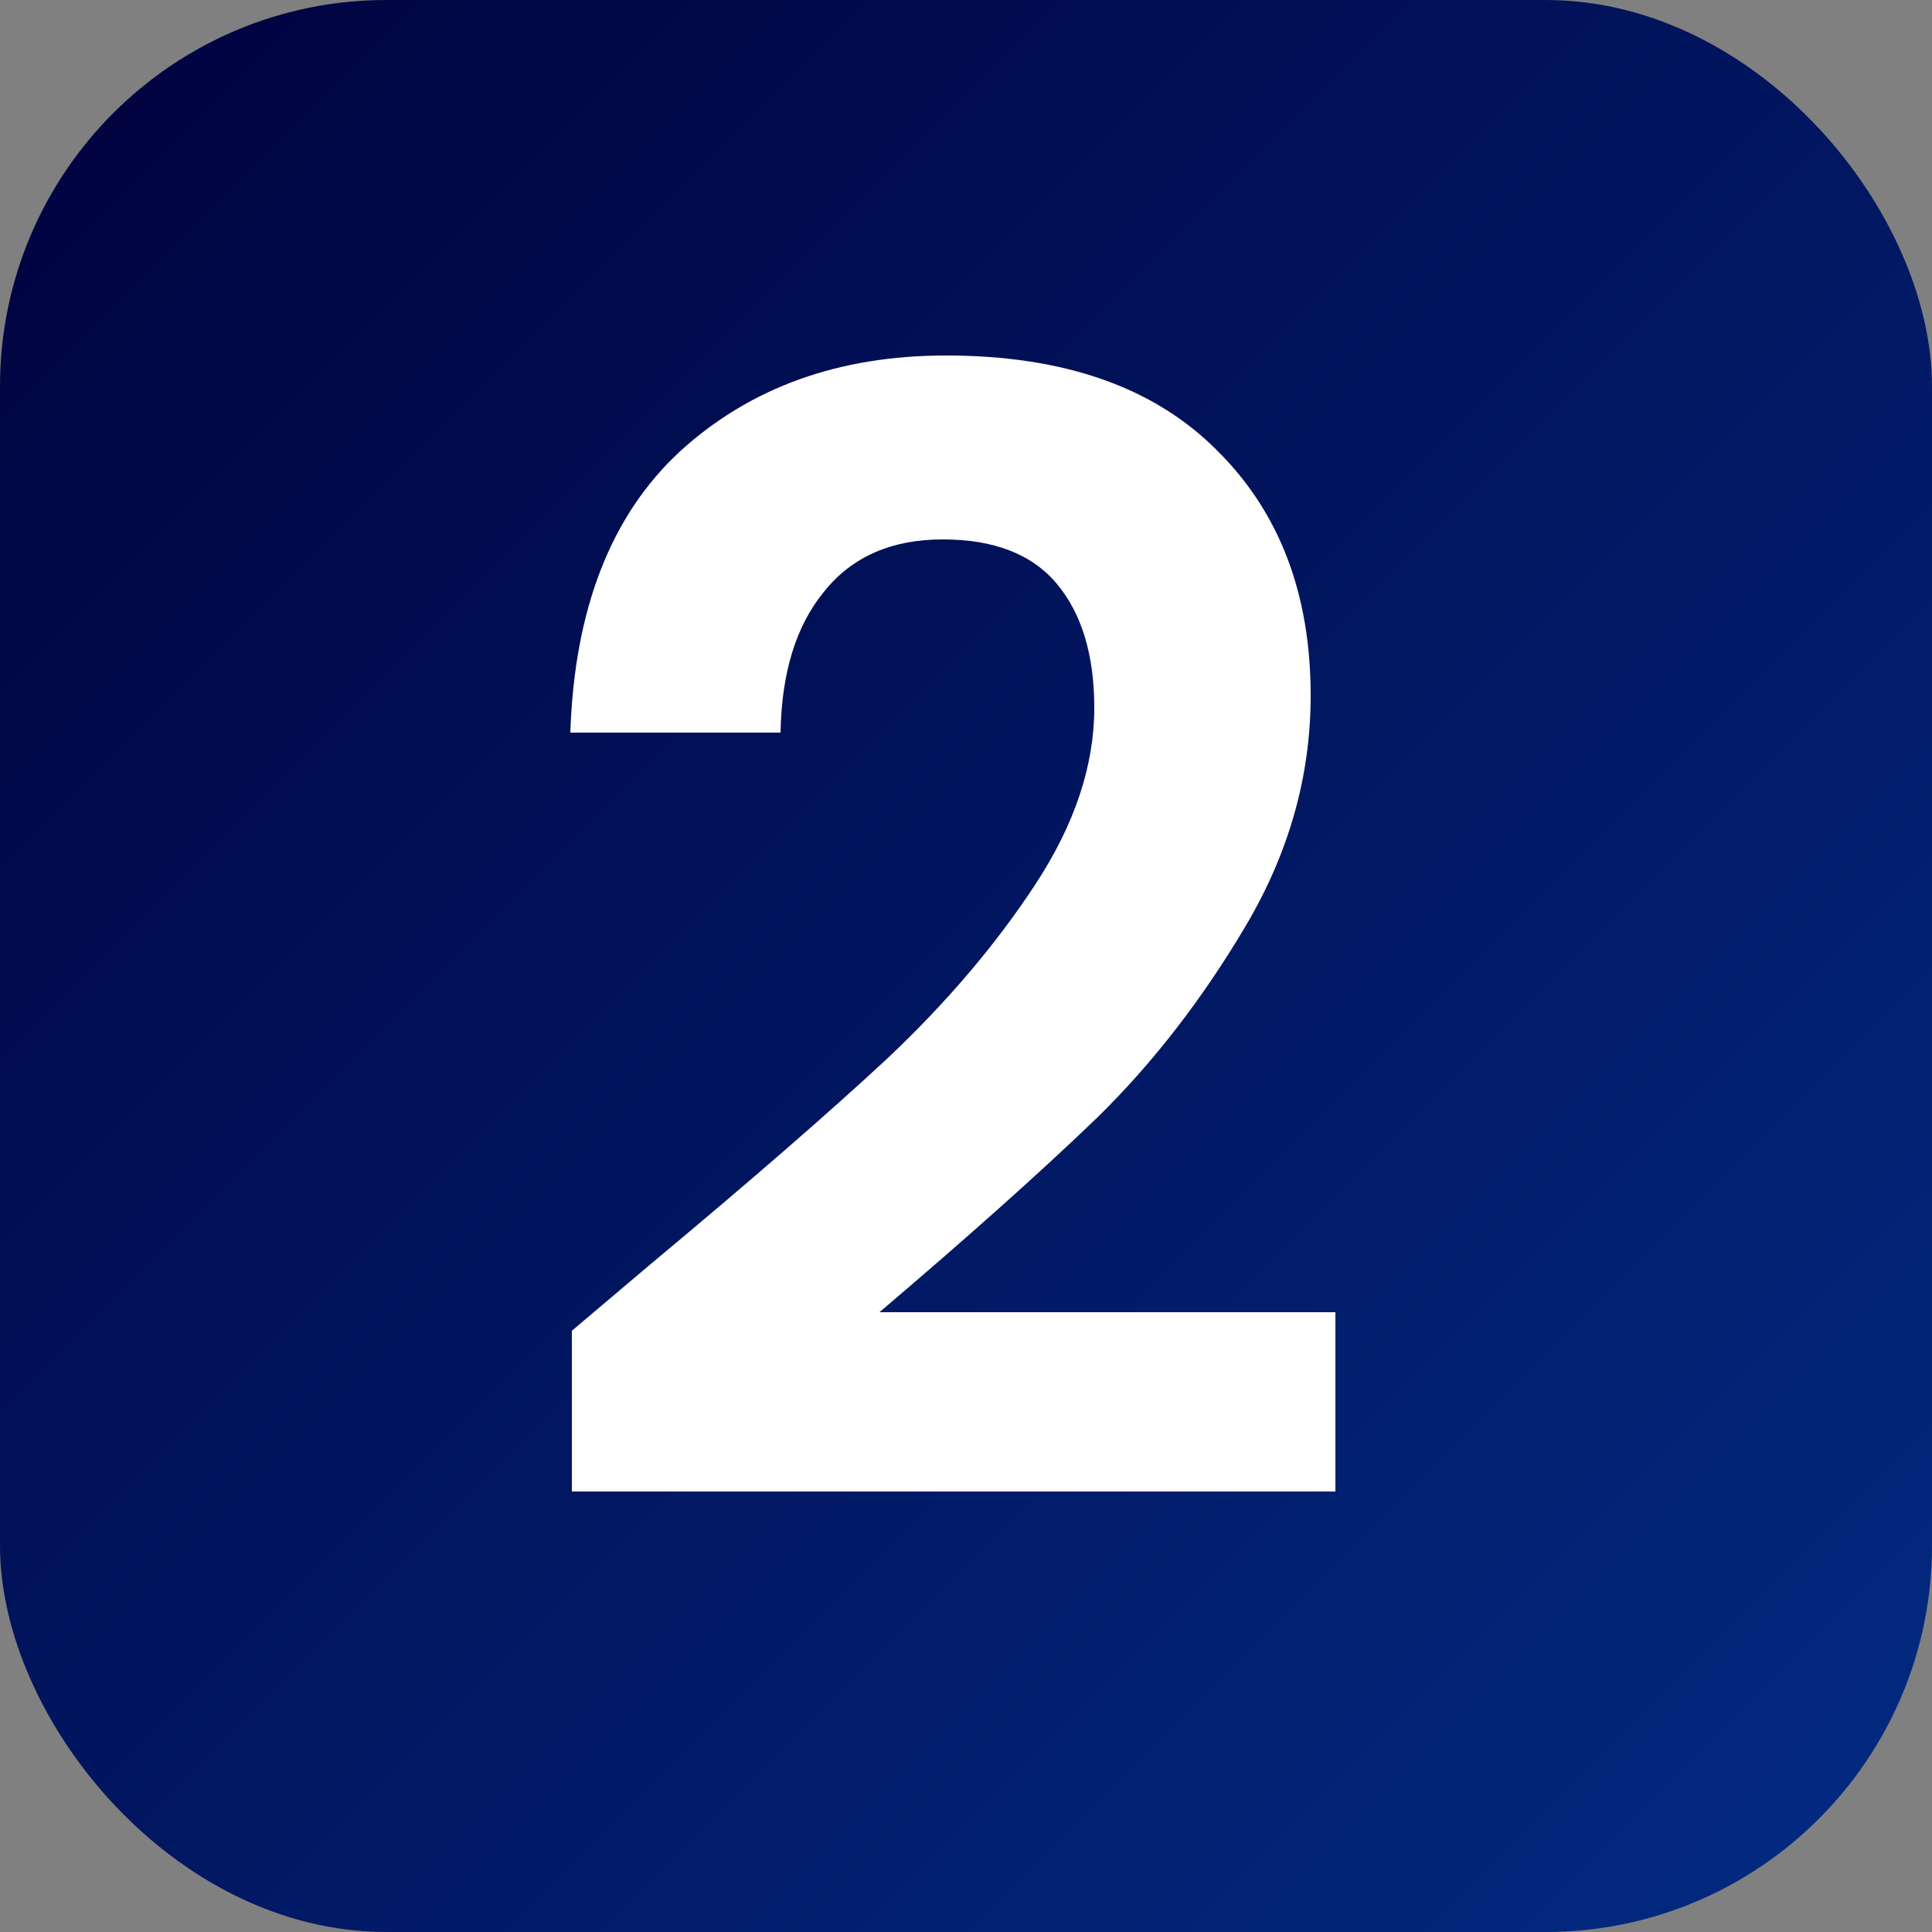
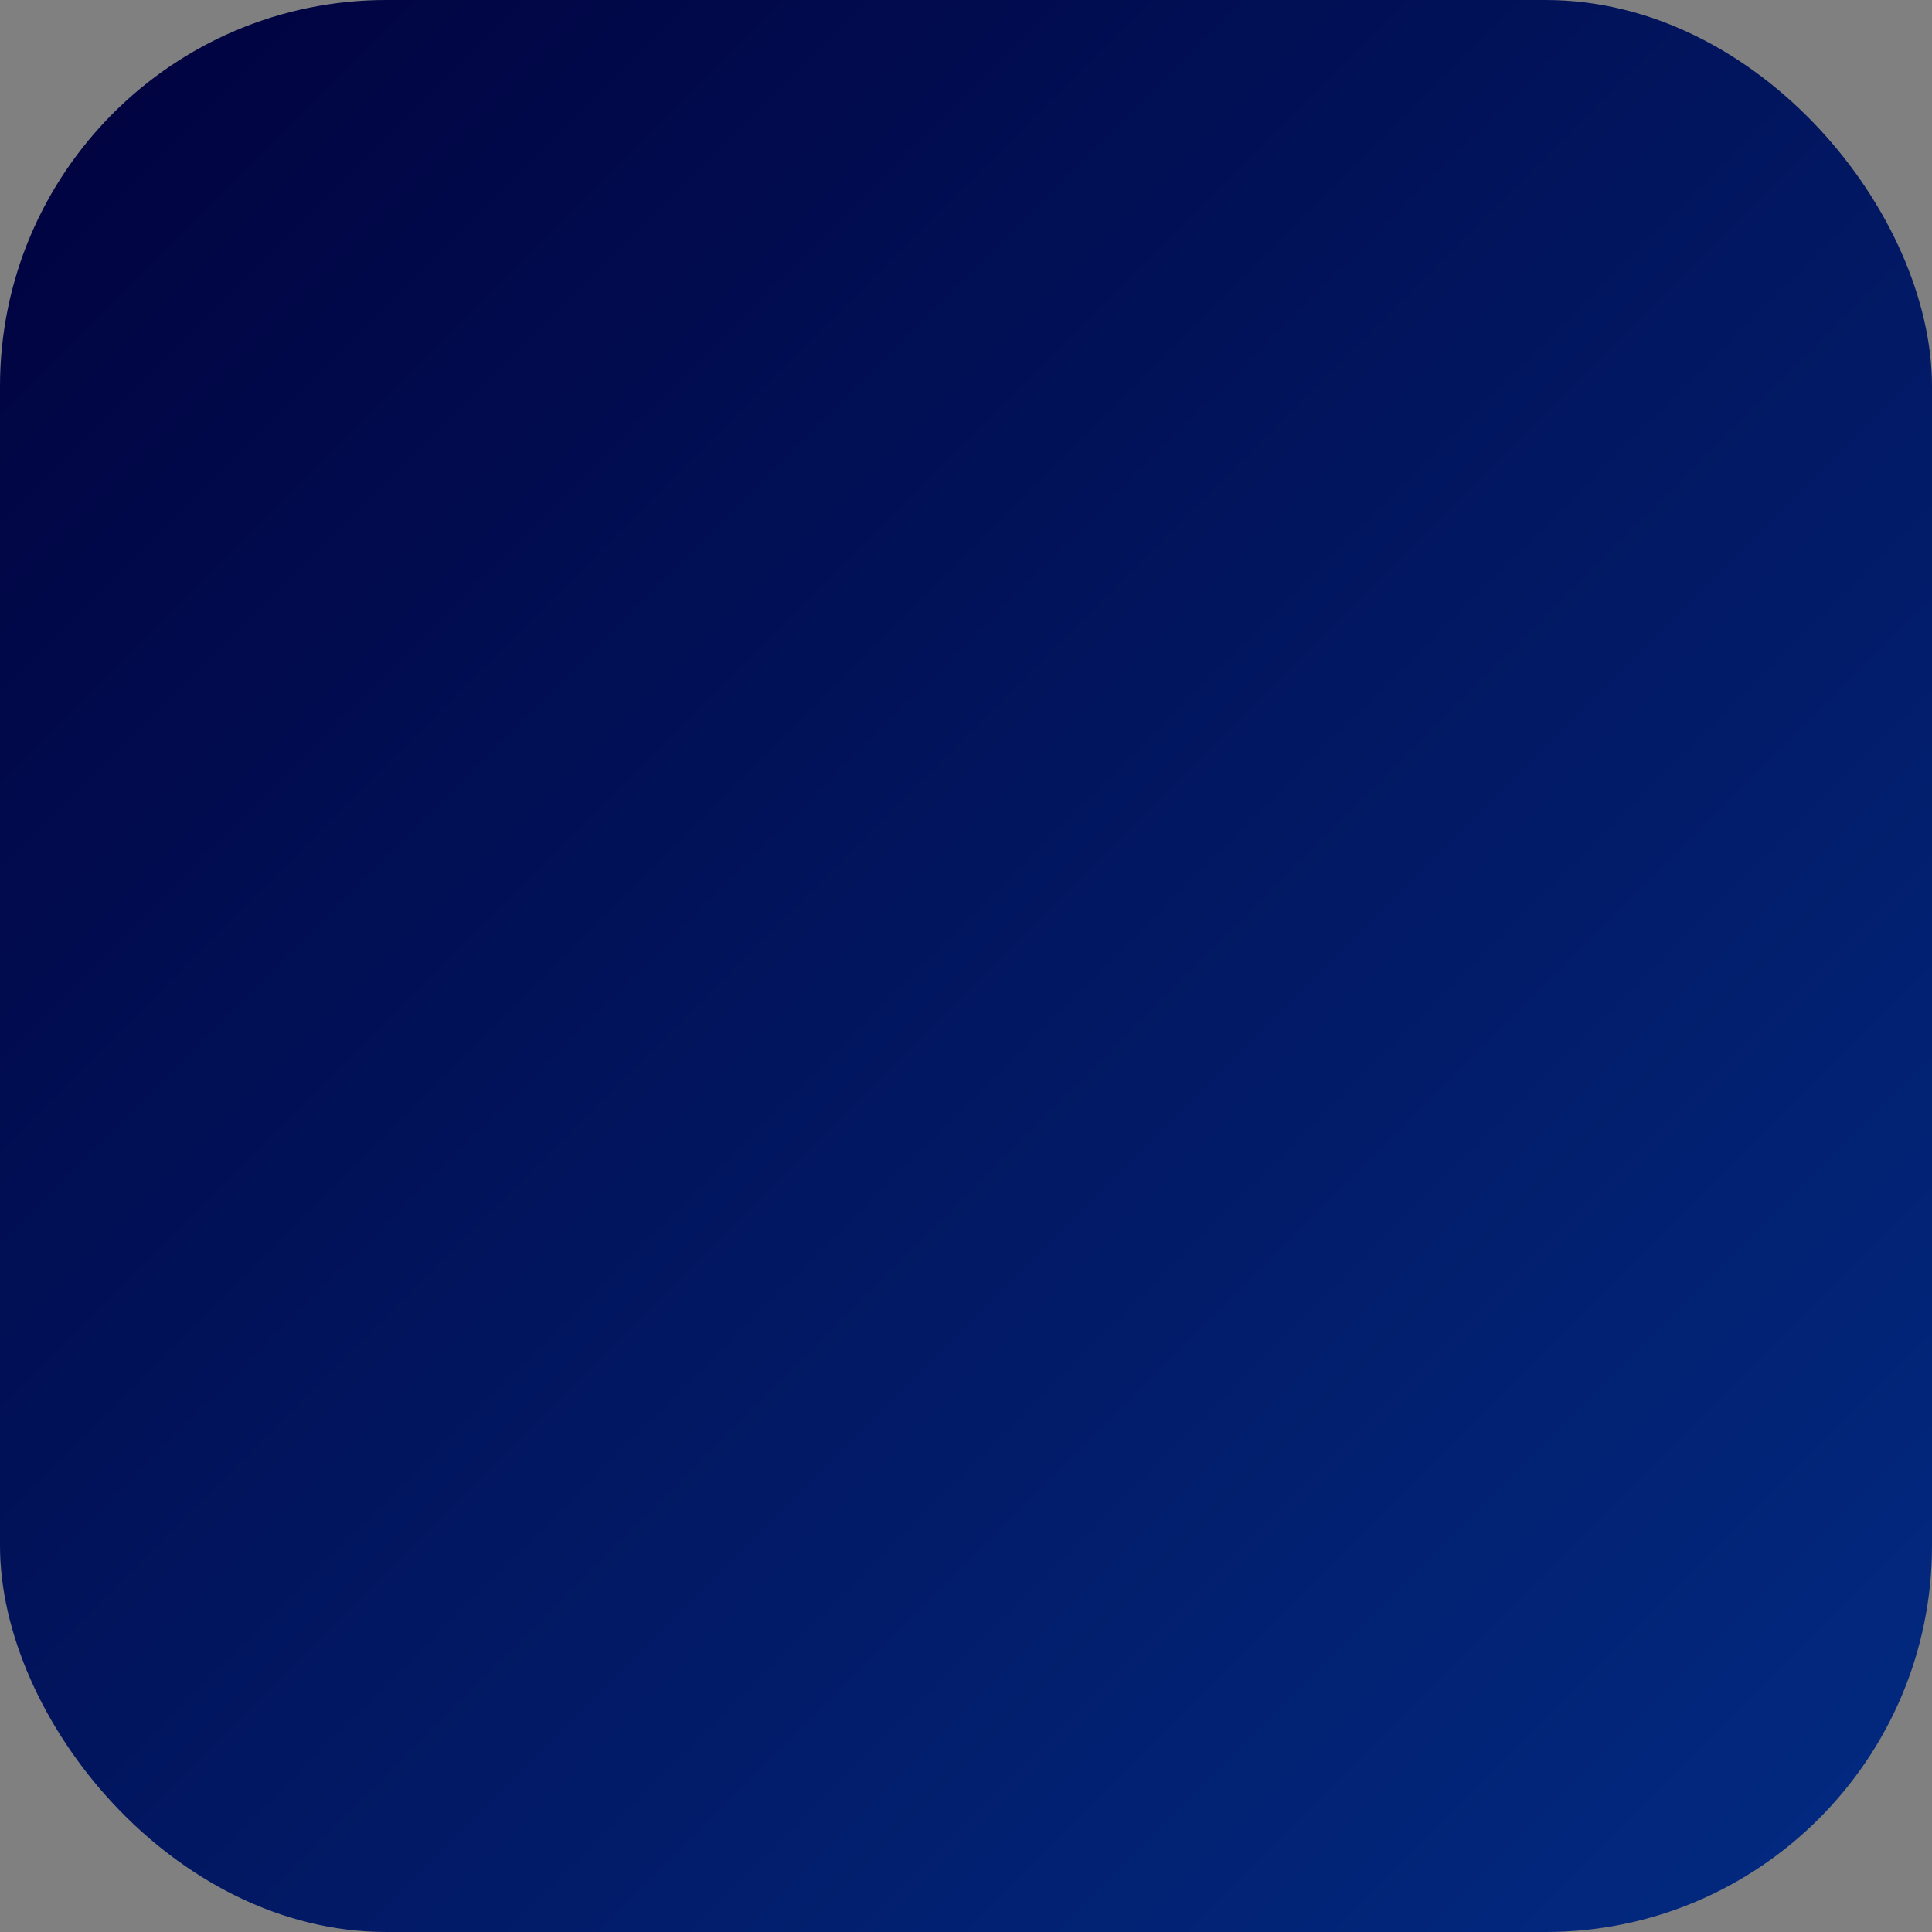
<svg xmlns="http://www.w3.org/2000/svg" width="50" height="50" viewBox="0 0 50 50" fill="none">
  <rect x="0" y="0" width="50" height="50" fill="#808080" stroke="none" />
  <rect width="50" height="50" rx="10" fill="url(#paint0_linear_99_265)" />
-   <path d="M16.88 32.68C19.44 30.547 21.48 28.773 23 27.36C24.52 25.92 25.787 24.427 26.8 22.88C27.813 21.333 28.32 19.813 28.32 18.32C28.32 16.96 28 15.893 27.36 15.12C26.72 14.347 25.733 13.96 24.4 13.96C23.067 13.96 22.04 14.413 21.32 15.32C20.6 16.2 20.227 17.413 20.2 18.96H14.76C14.867 15.76 15.813 13.333 17.6 11.68C19.413 10.027 21.707 9.2 24.48 9.2C27.52 9.2 29.853 10.013 31.48 11.64C33.107 13.24 33.92 15.36 33.92 18C33.92 20.08 33.36 22.067 32.24 23.96C31.12 25.853 29.84 27.507 28.4 28.92C26.96 30.307 25.08 31.987 22.76 33.96H34.56V38.6H14.8V34.44L16.88 32.68Z" fill="white" />
  <defs>
    <linearGradient id="paint0_linear_99_265" x1="0" y1="0" x2="50" y2="50" gradientUnits="userSpaceOnUse">
      <stop stop-color="#01013D" />
      <stop offset="1" stop-color="#022B83" />
    </linearGradient>
  </defs>
</svg>